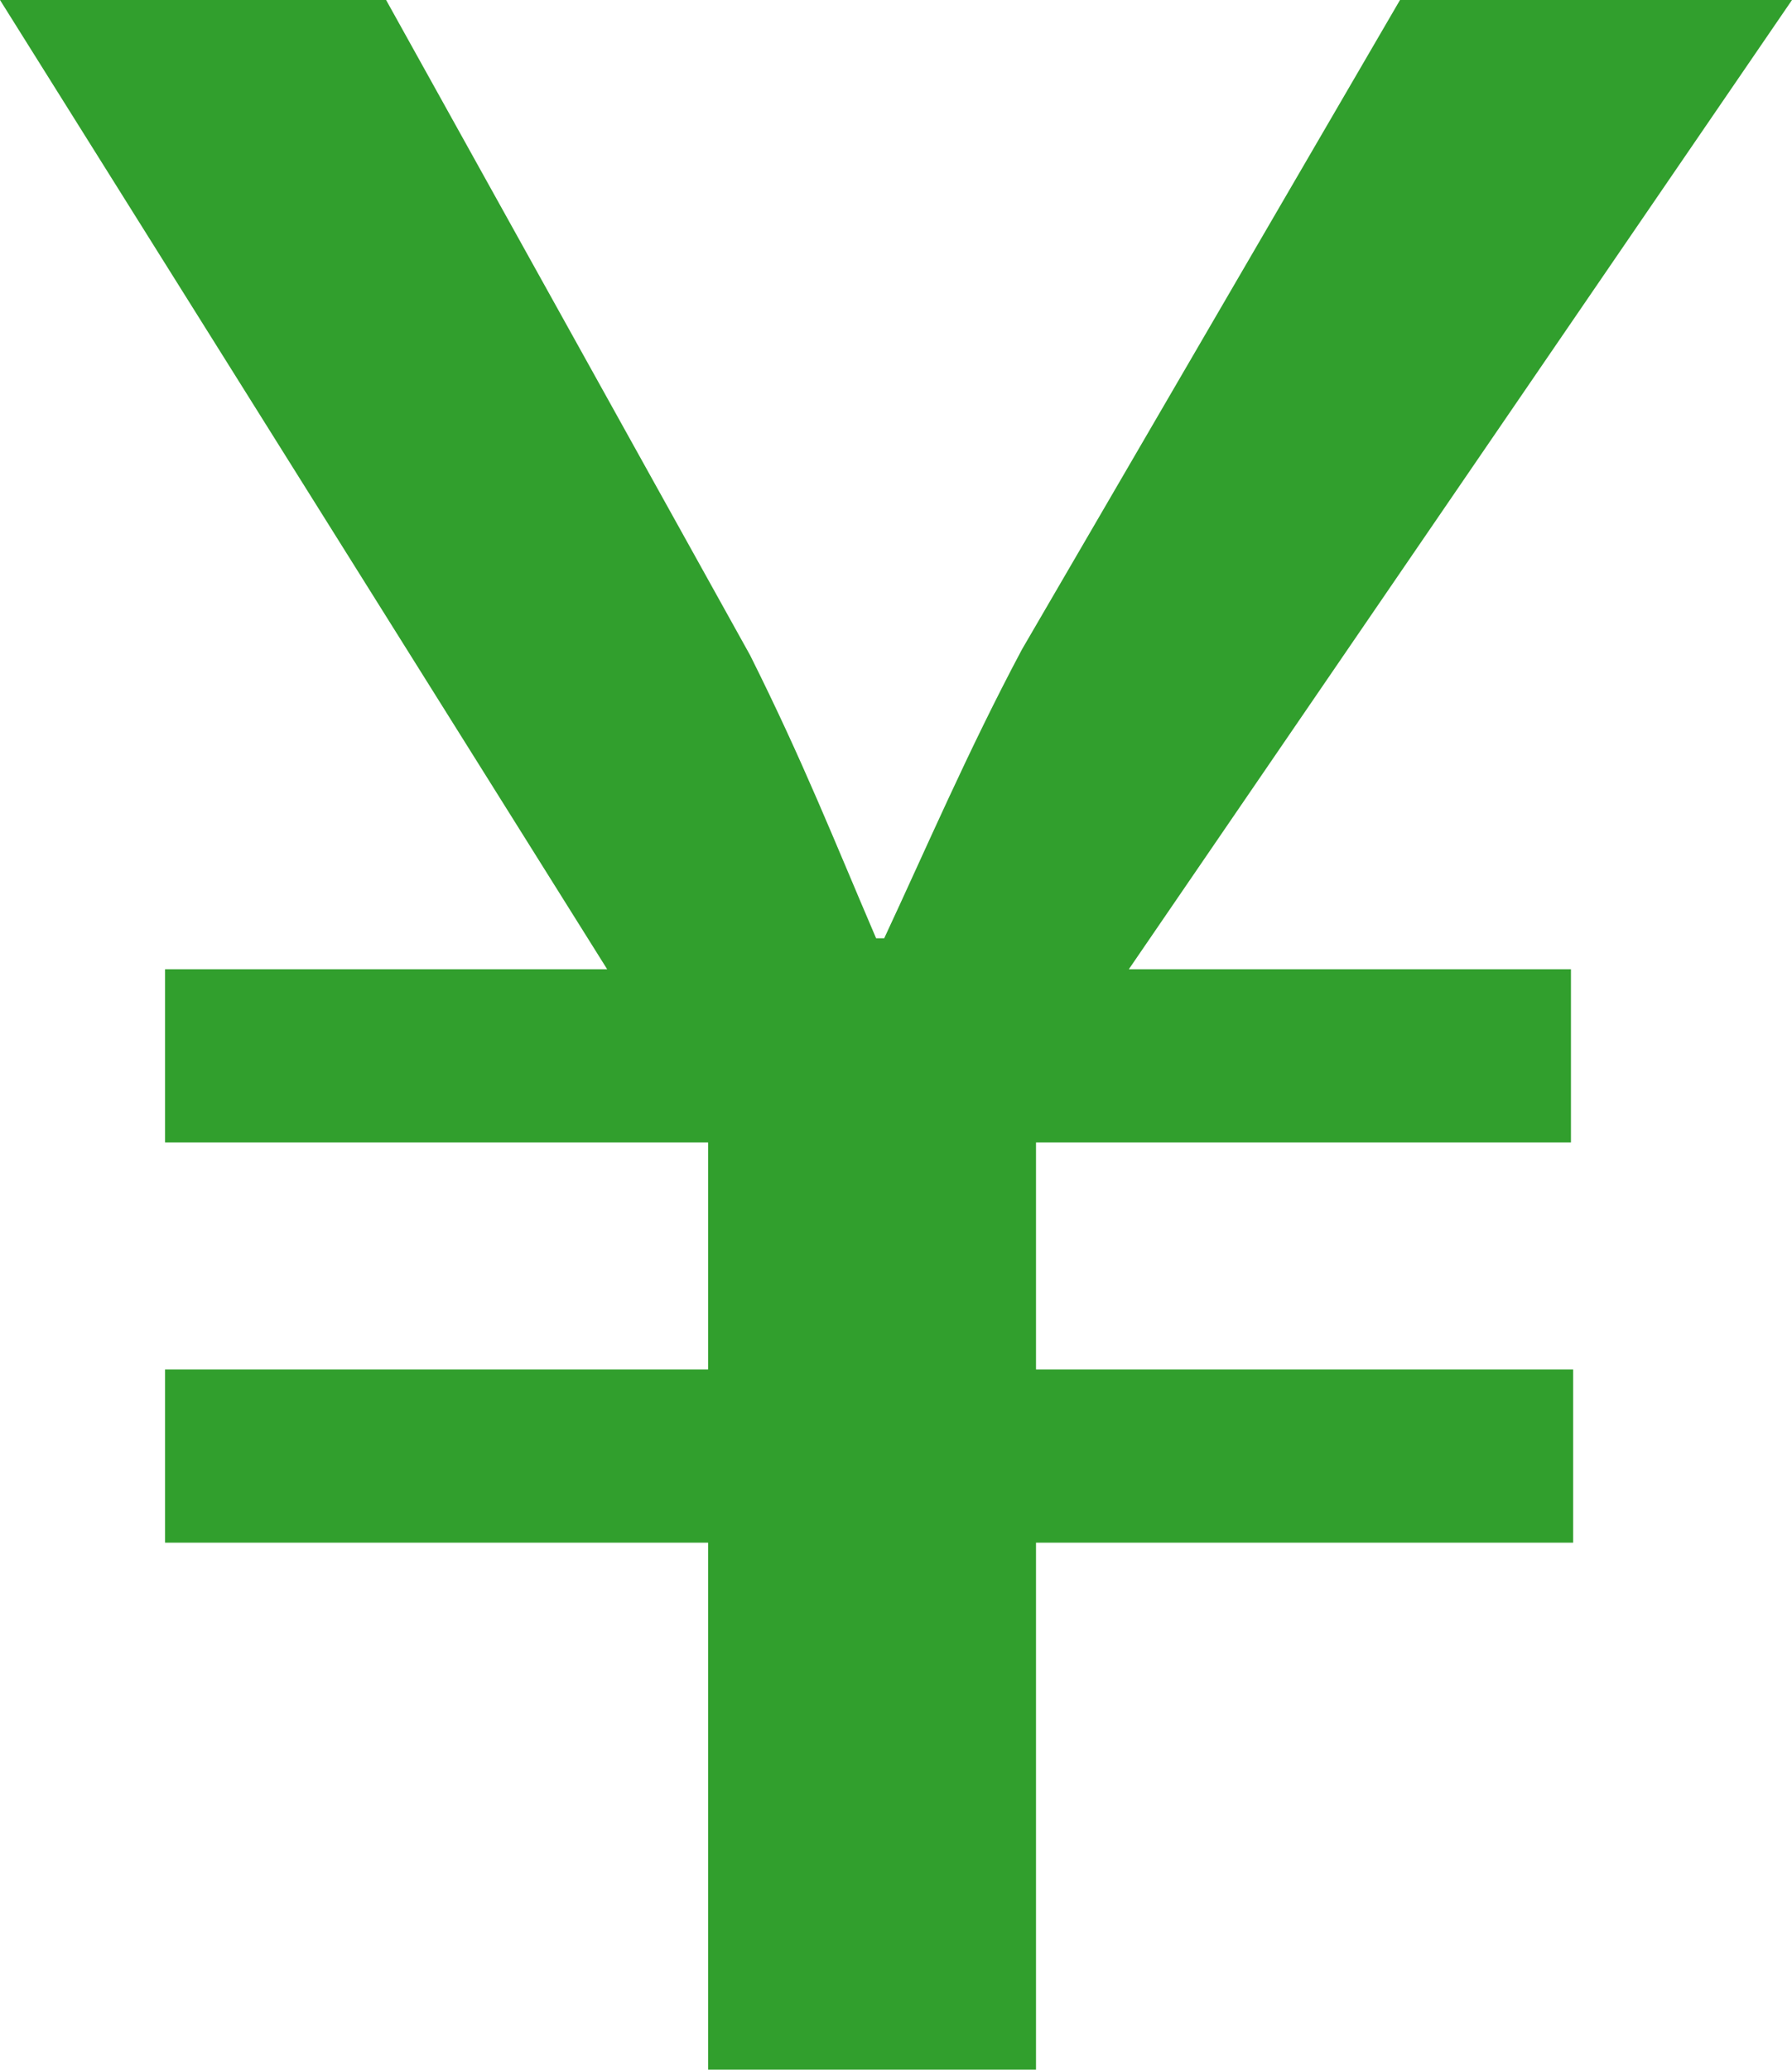
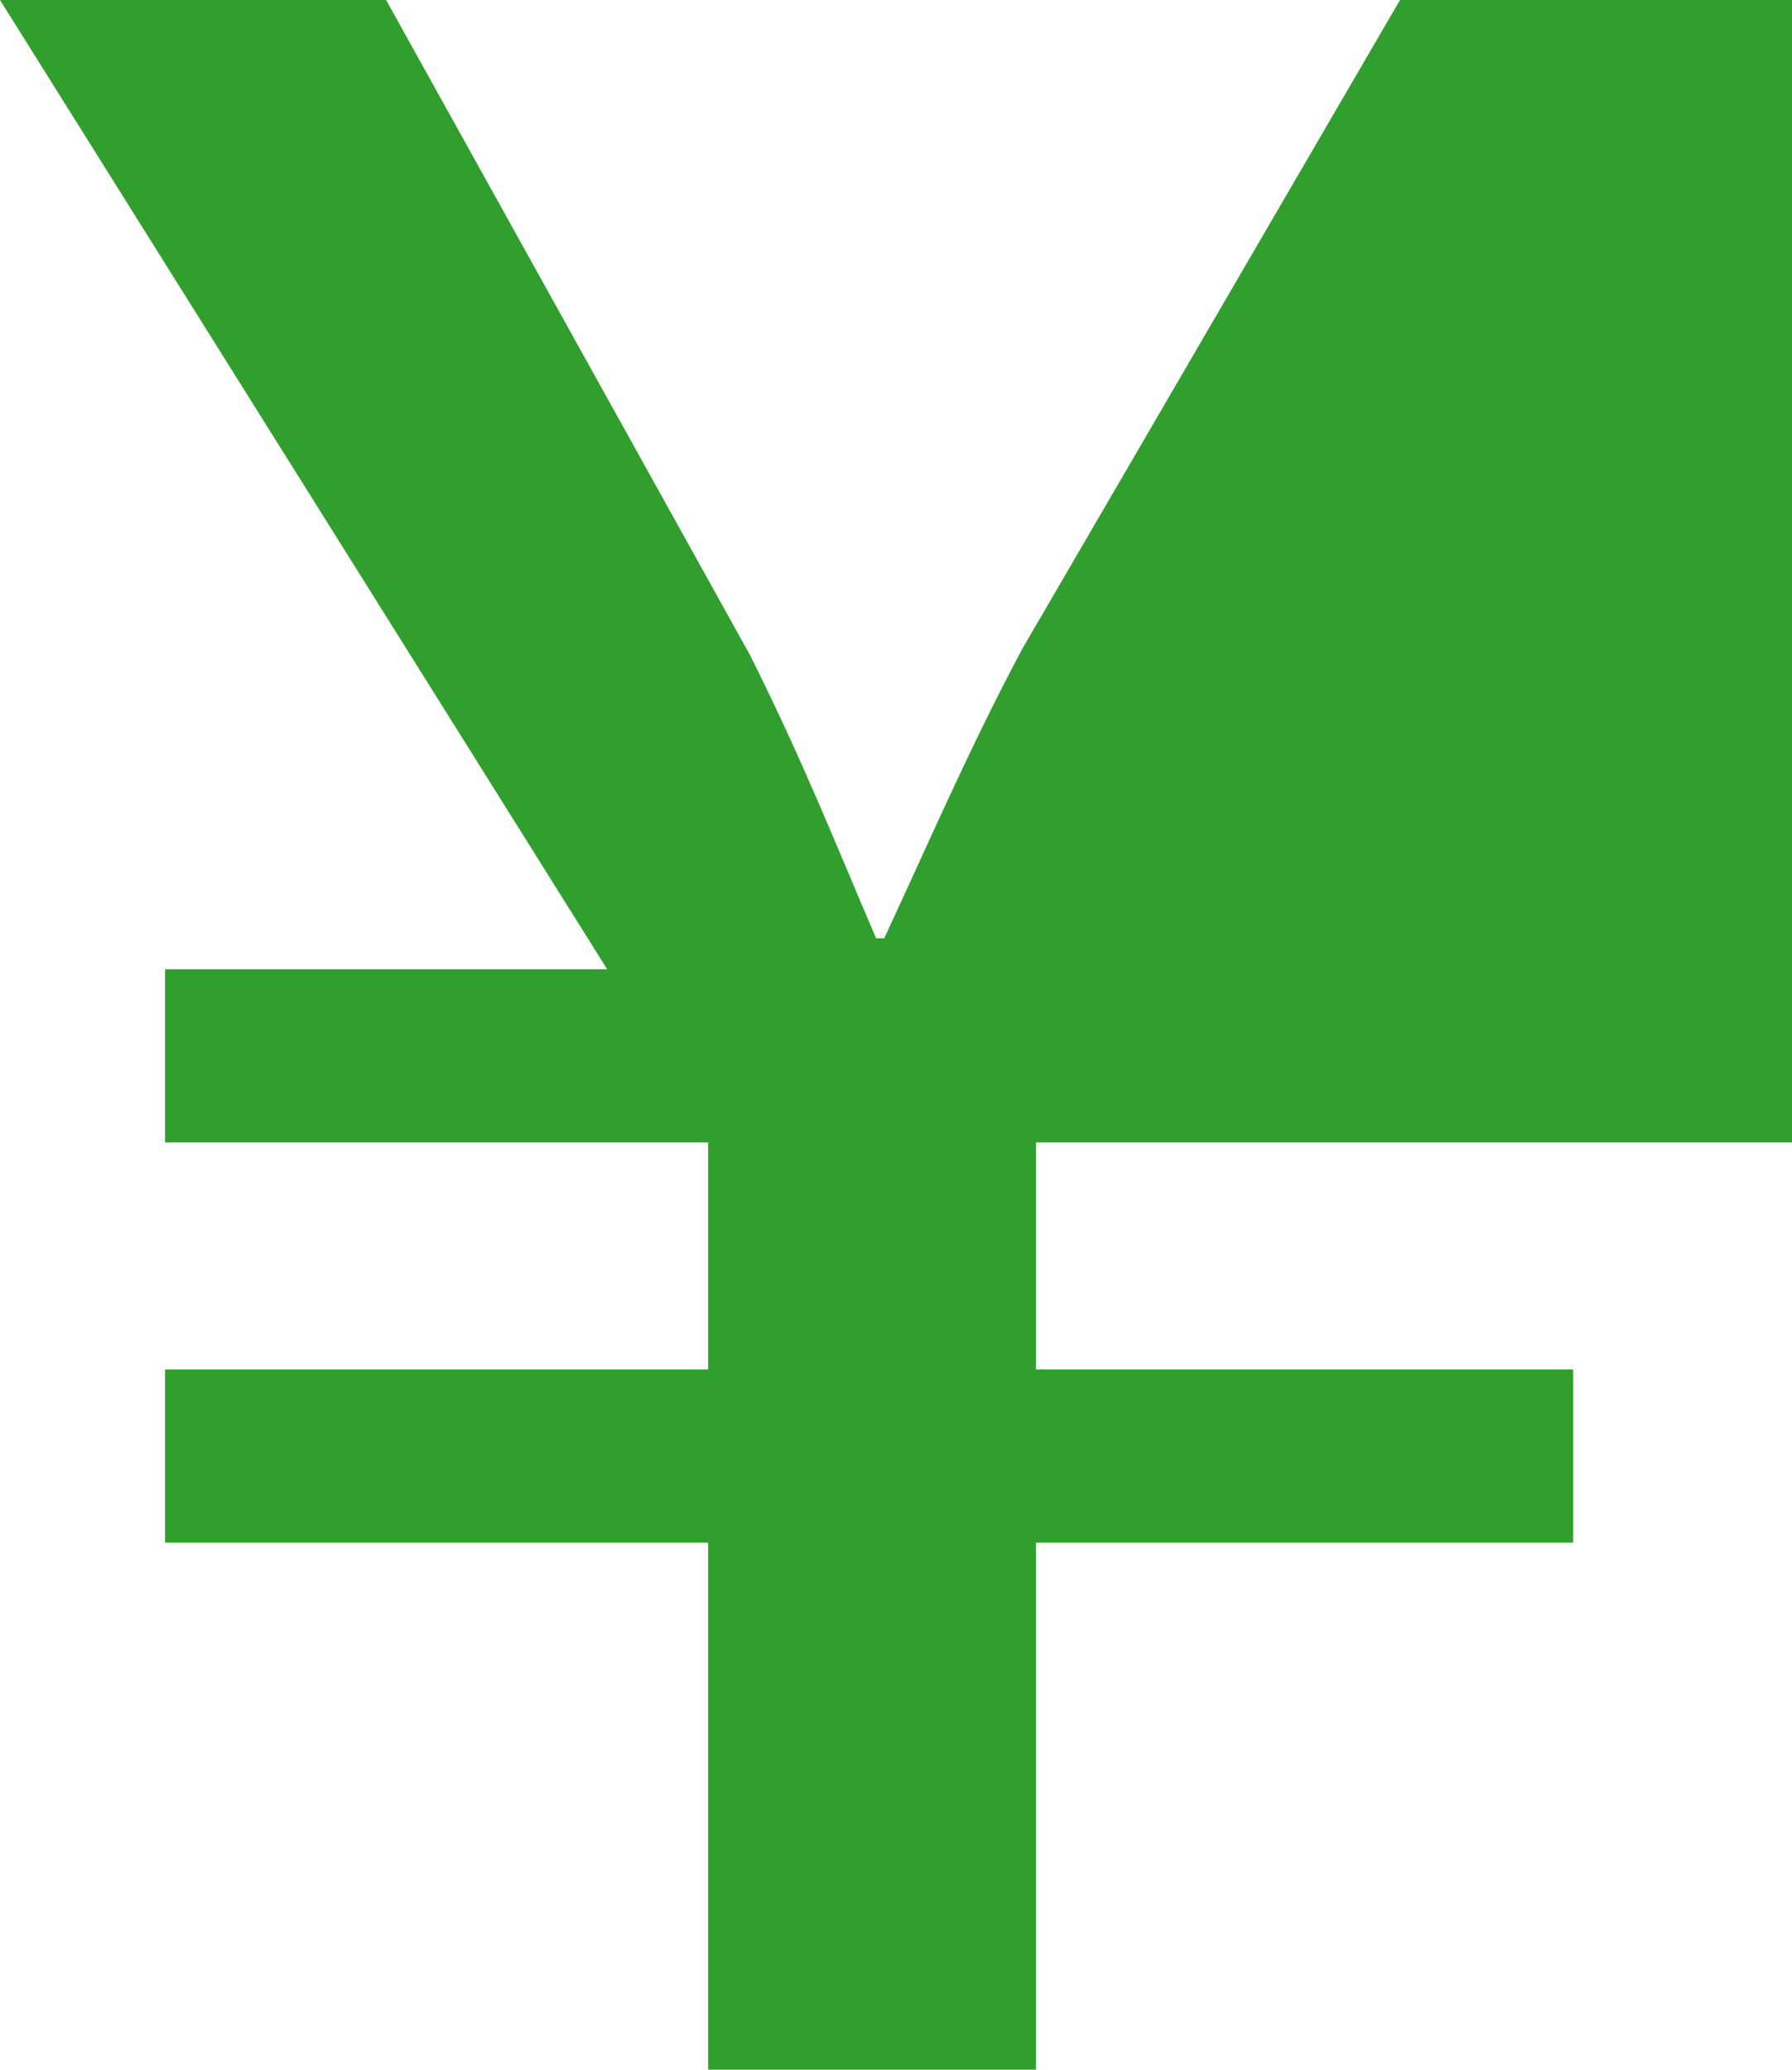
<svg xmlns="http://www.w3.org/2000/svg" width="24.32" height="28.08" viewBox="0 0 24.32 28.08">
  <g id="レイヤー_2" data-name="レイヤー 2">
    <g id="レイヤー_1-2" data-name="レイヤー 1">
-       <path d="M9.61,28.08V20.93H2.24V18.58H9.61V15.5H2.24V13.15h6L0,0H5.24l4.94,8.89c.72,1.44,1.14,2.51,1.71,3.84H12c.57-1.22,1.14-2.55,1.87-3.92L19,0h5.32l-9,13.15h6V15.5H14.06v3.08h7.29v2.35H14.06v7.15Z" style="fill:#319f2d" />
+       <path d="M9.61,28.08V20.93H2.24V18.58H9.61V15.5H2.24V13.15h6L0,0H5.24l4.94,8.89c.72,1.44,1.14,2.51,1.71,3.84H12c.57-1.22,1.14-2.55,1.87-3.92L19,0h5.32h6V15.5H14.06v3.08h7.29v2.35H14.06v7.15Z" style="fill:#319f2d" />
    </g>
  </g>
</svg>